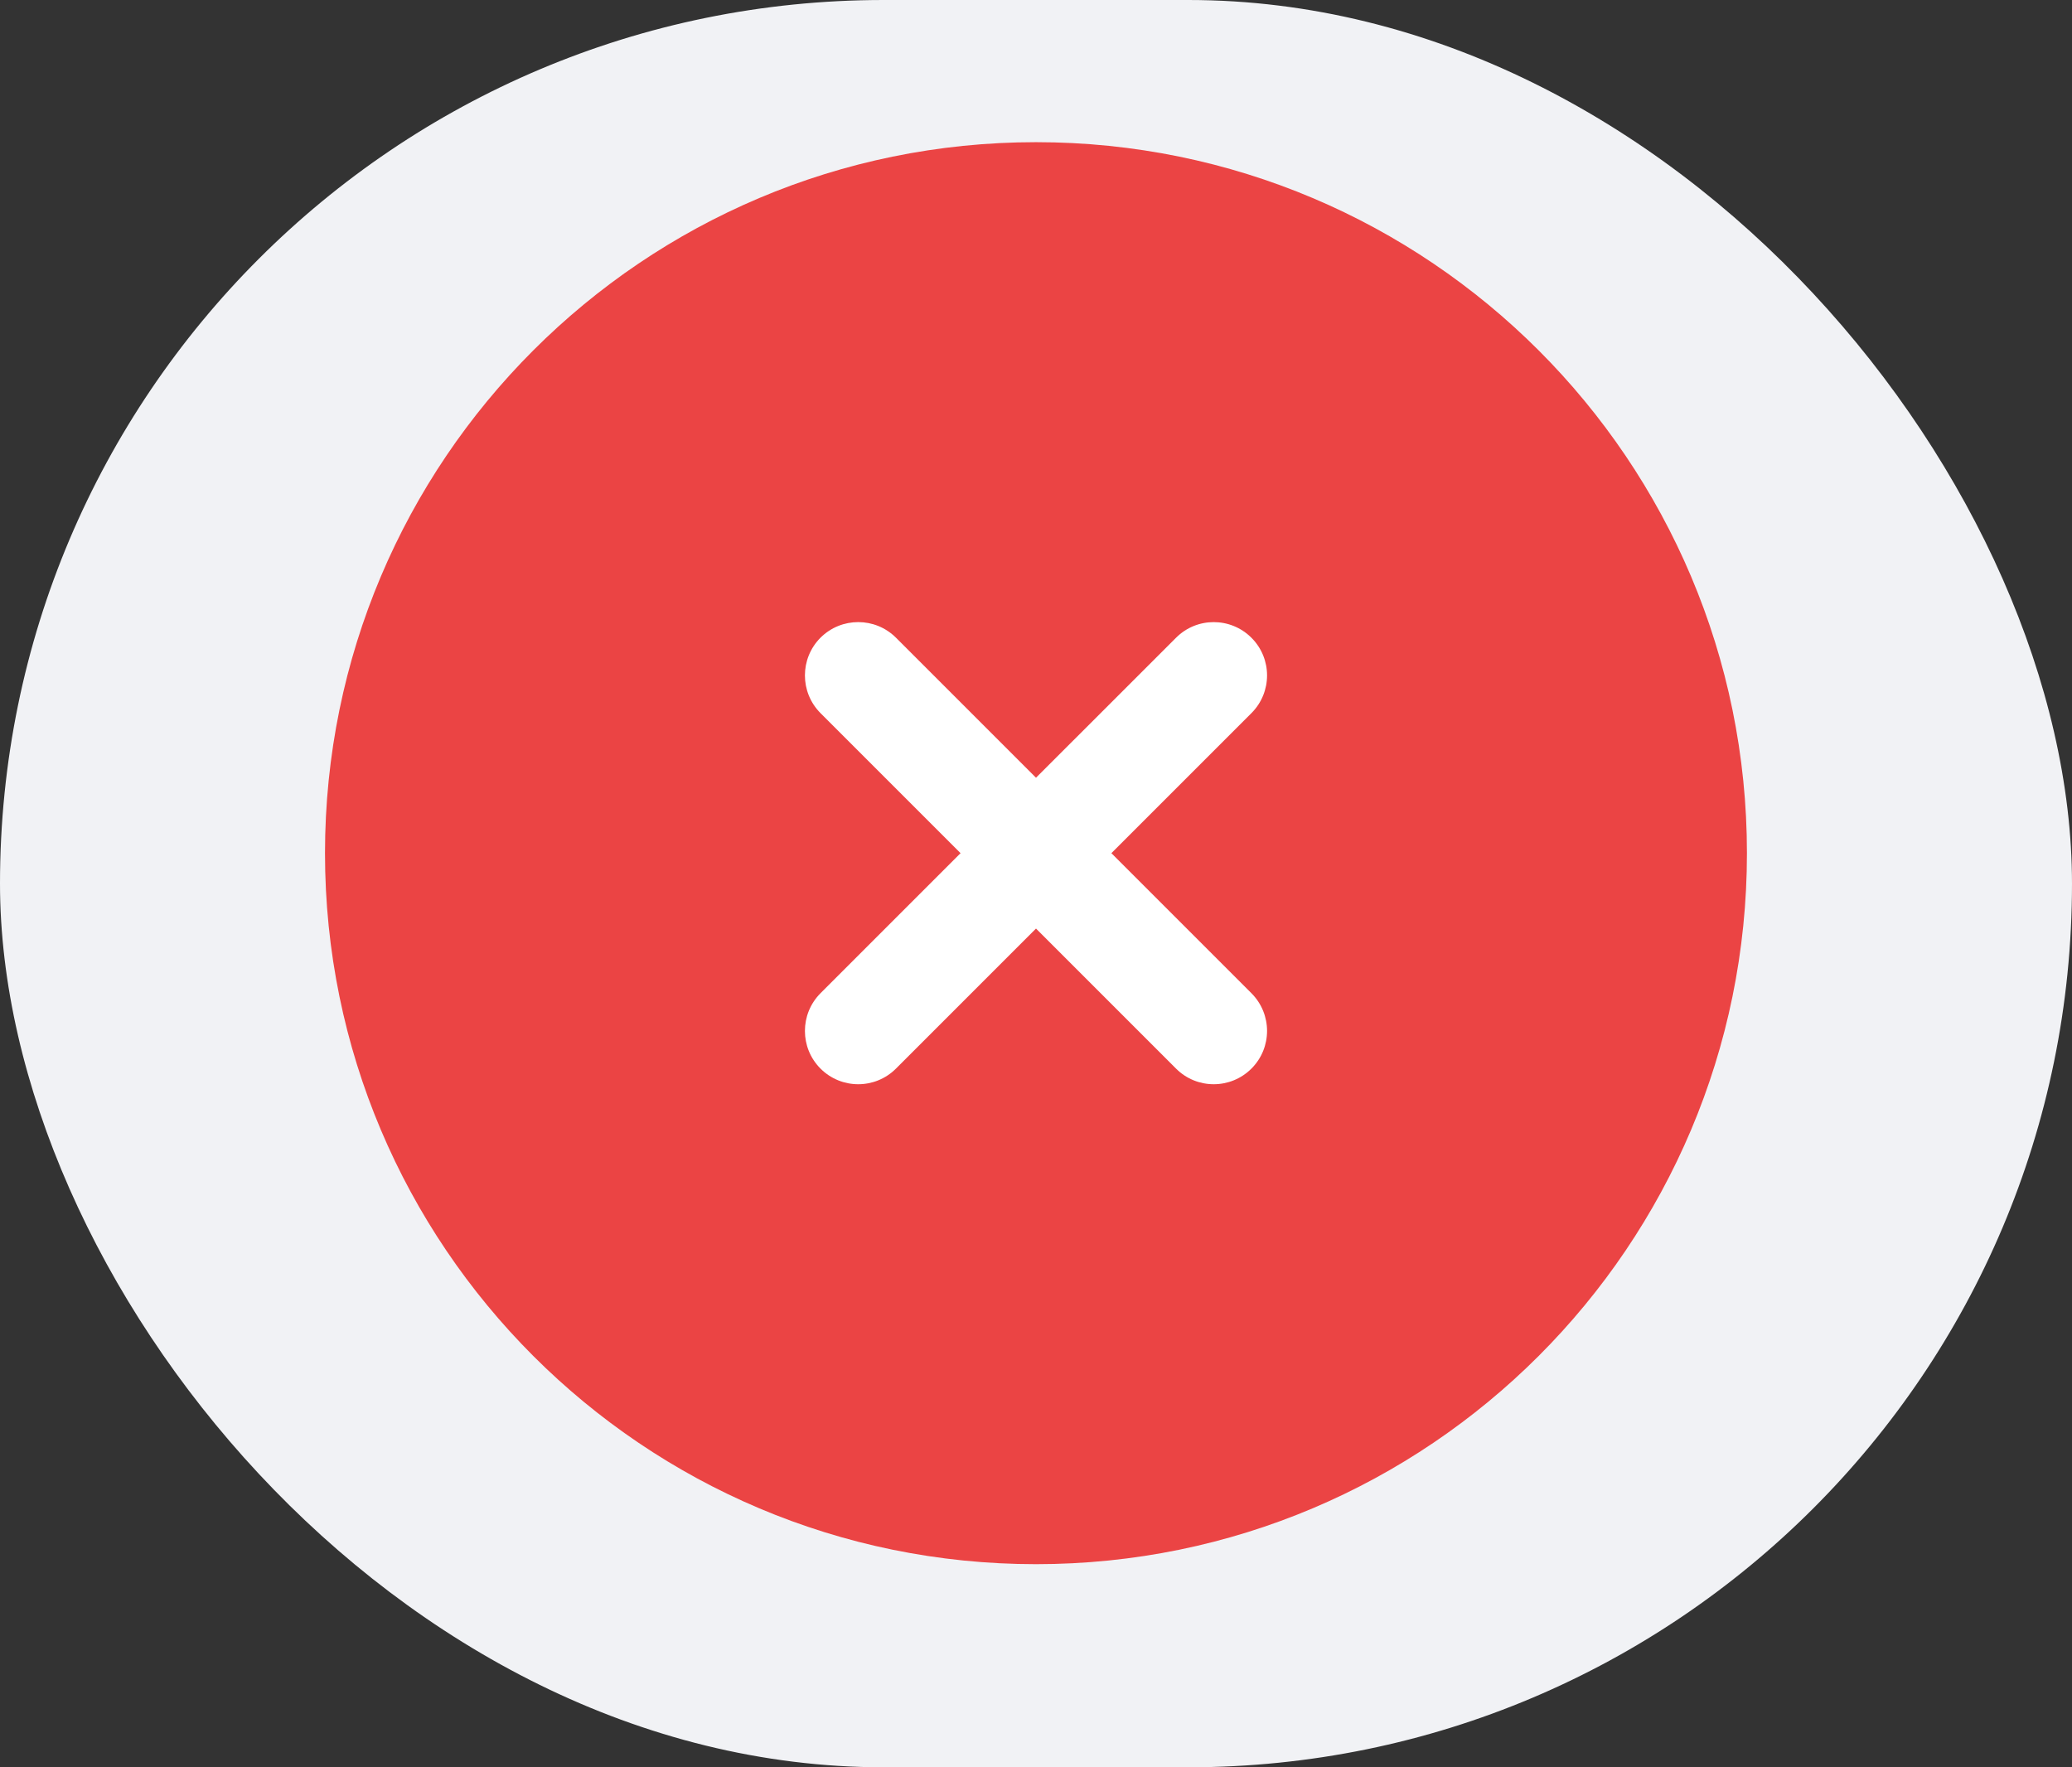
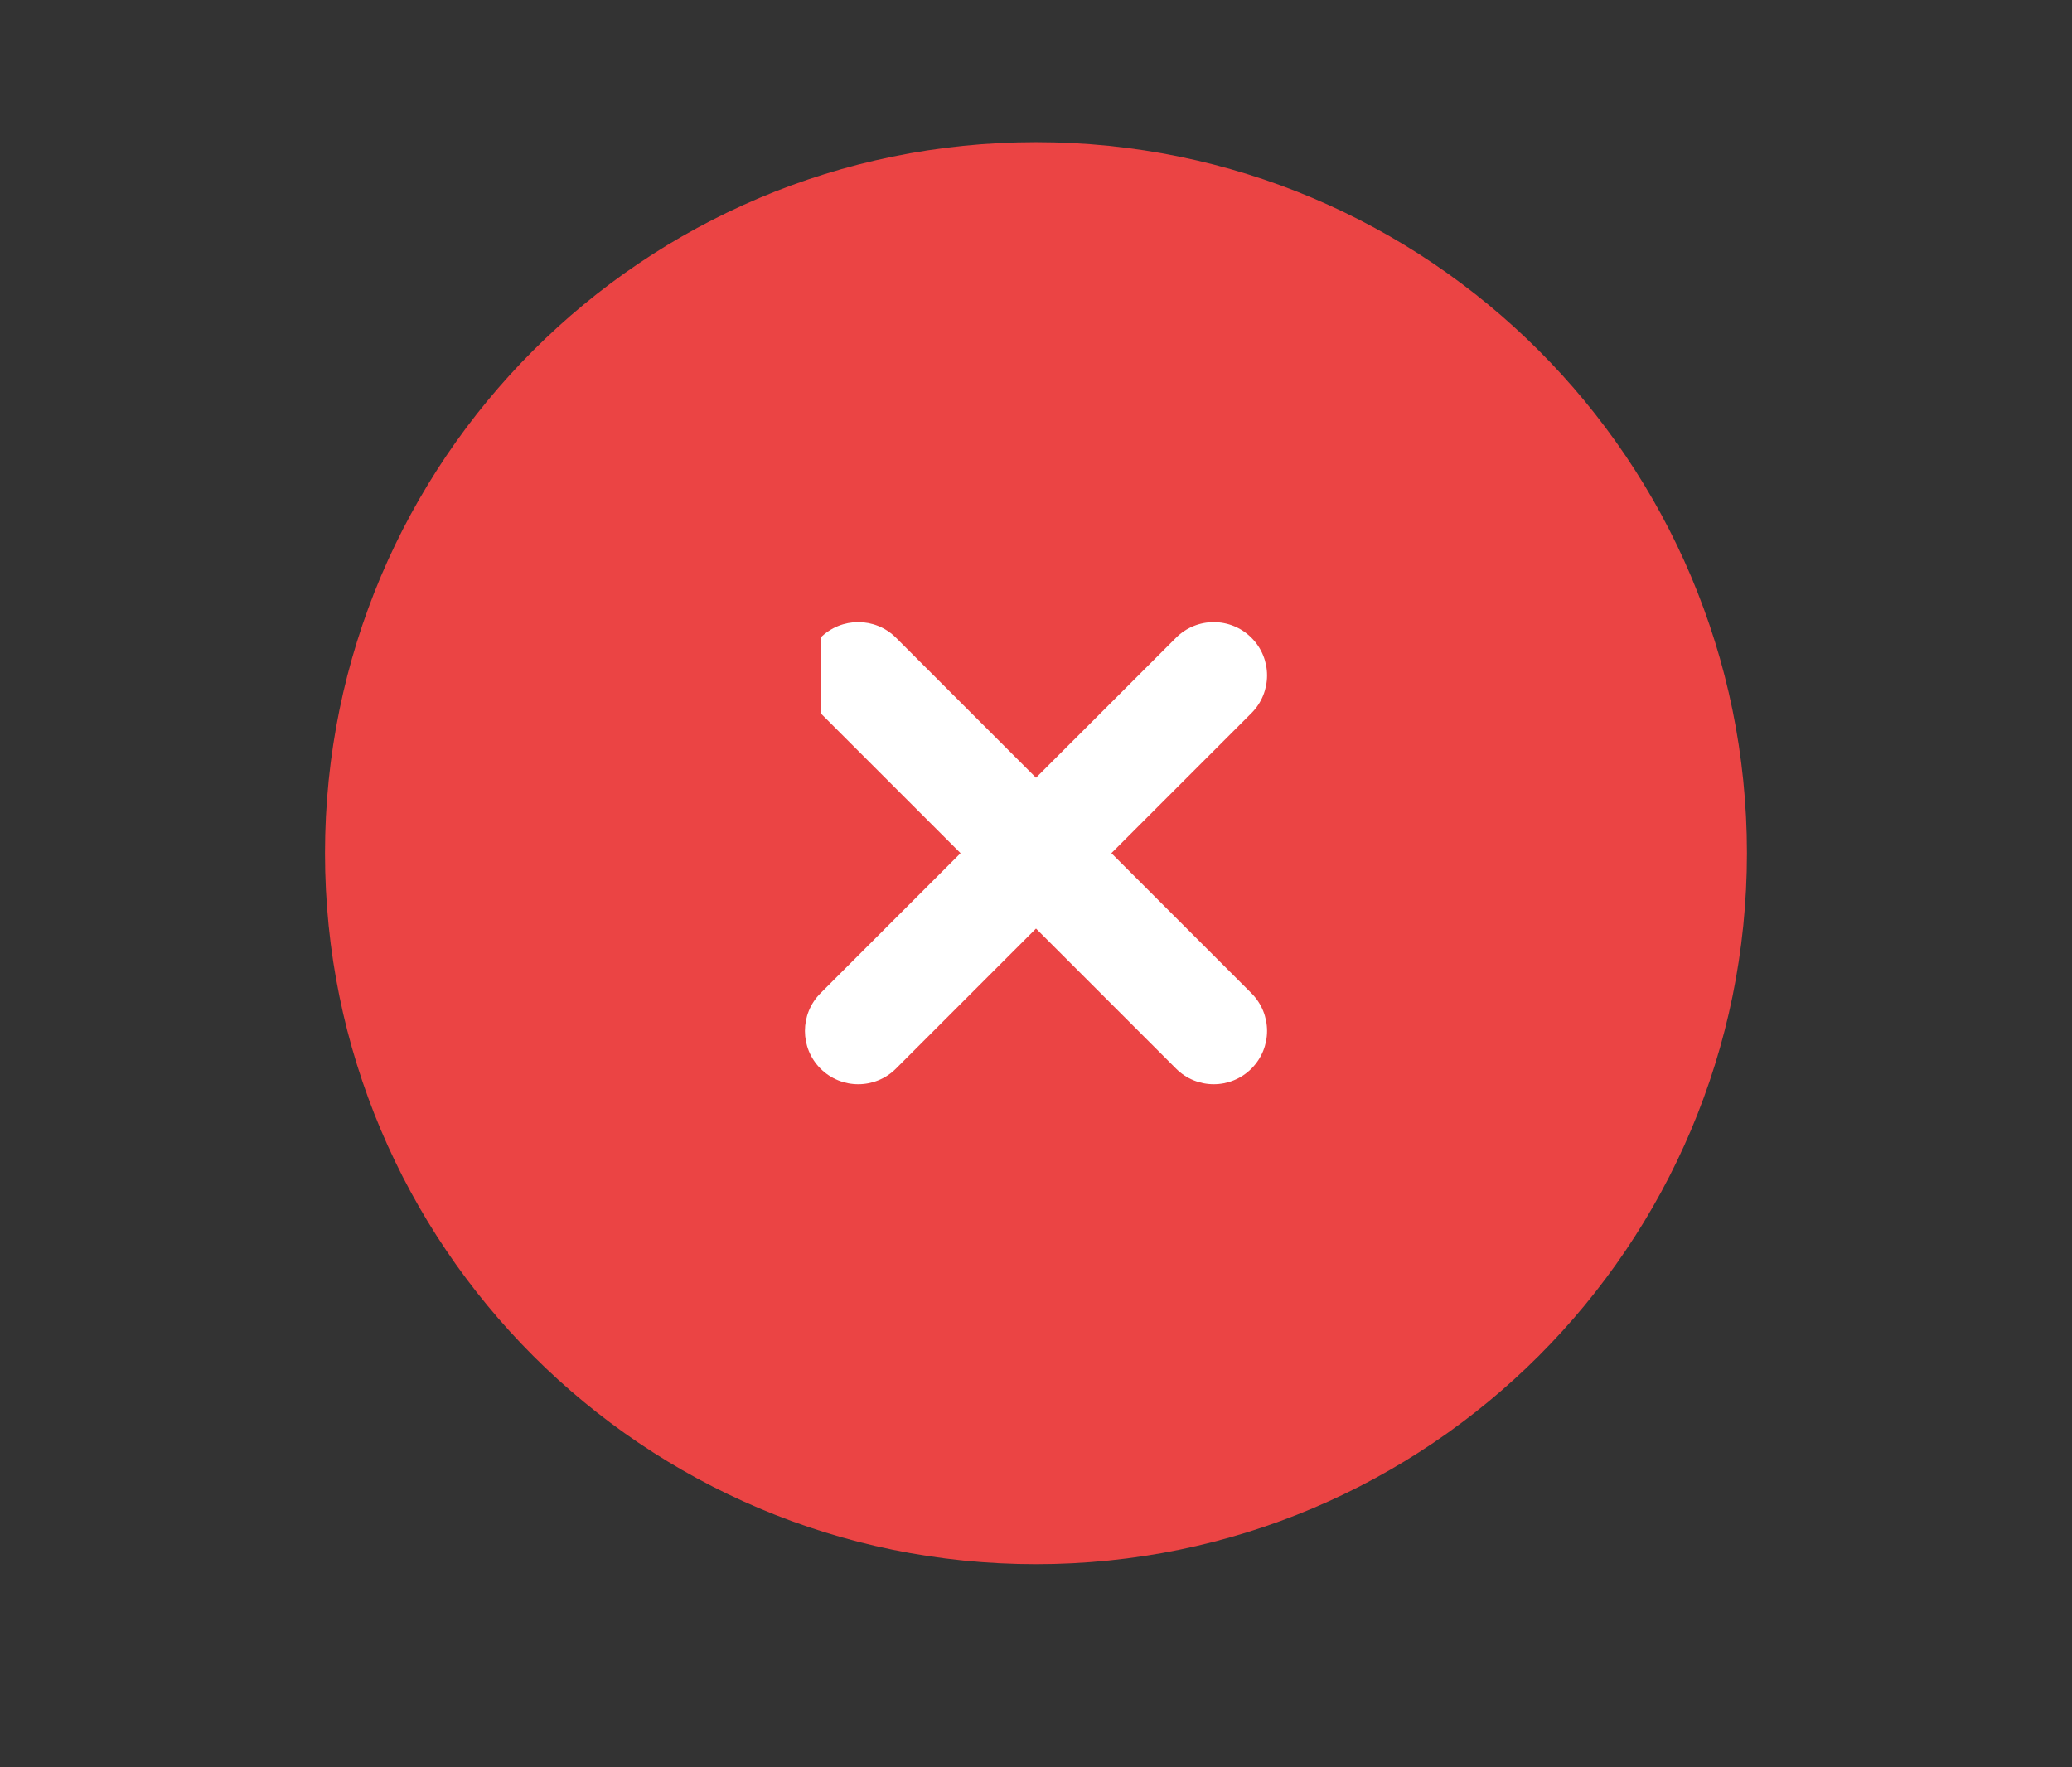
<svg xmlns="http://www.w3.org/2000/svg" width="34" height="29" viewBox="0 0 34 29" fill="none">
  <rect x="0" y="0" width="34" height="29" fill="#333333" stroke="none" />
-   <rect width="34" height="29" rx="14.5" fill="#F1F2F5" />
  <path d="M28.666 14C28.666 20.443 23.443 25.667 17 25.667C10.556 25.667 5.333 20.443 5.333 14C5.333 7.557 10.556 2.333 17 2.333C23.443 2.333 28.666 7.557 28.666 14Z" fill="#EB4444" />
-   <path d="M13.464 10.464C13.806 10.123 14.36 10.123 14.702 10.464L17 12.762L19.298 10.465C19.639 10.123 20.193 10.123 20.535 10.465C20.877 10.806 20.877 11.36 20.535 11.702L18.237 14L20.535 16.298C20.877 16.64 20.877 17.194 20.535 17.535C20.193 17.877 19.639 17.877 19.298 17.535L17 15.237L14.702 17.535C14.36 17.877 13.806 17.877 13.464 17.535C13.123 17.194 13.123 16.64 13.464 16.298L15.762 14L13.464 11.702C13.123 11.36 13.123 10.806 13.464 10.464Z" fill="white" />
+   <path d="M13.464 10.464C13.806 10.123 14.36 10.123 14.702 10.464L17 12.762L19.298 10.465C19.639 10.123 20.193 10.123 20.535 10.465C20.877 10.806 20.877 11.36 20.535 11.702L18.237 14L20.535 16.298C20.877 16.64 20.877 17.194 20.535 17.535C20.193 17.877 19.639 17.877 19.298 17.535L17 15.237L14.702 17.535C14.36 17.877 13.806 17.877 13.464 17.535C13.123 17.194 13.123 16.64 13.464 16.298L15.762 14L13.464 11.702Z" fill="white" />
</svg>